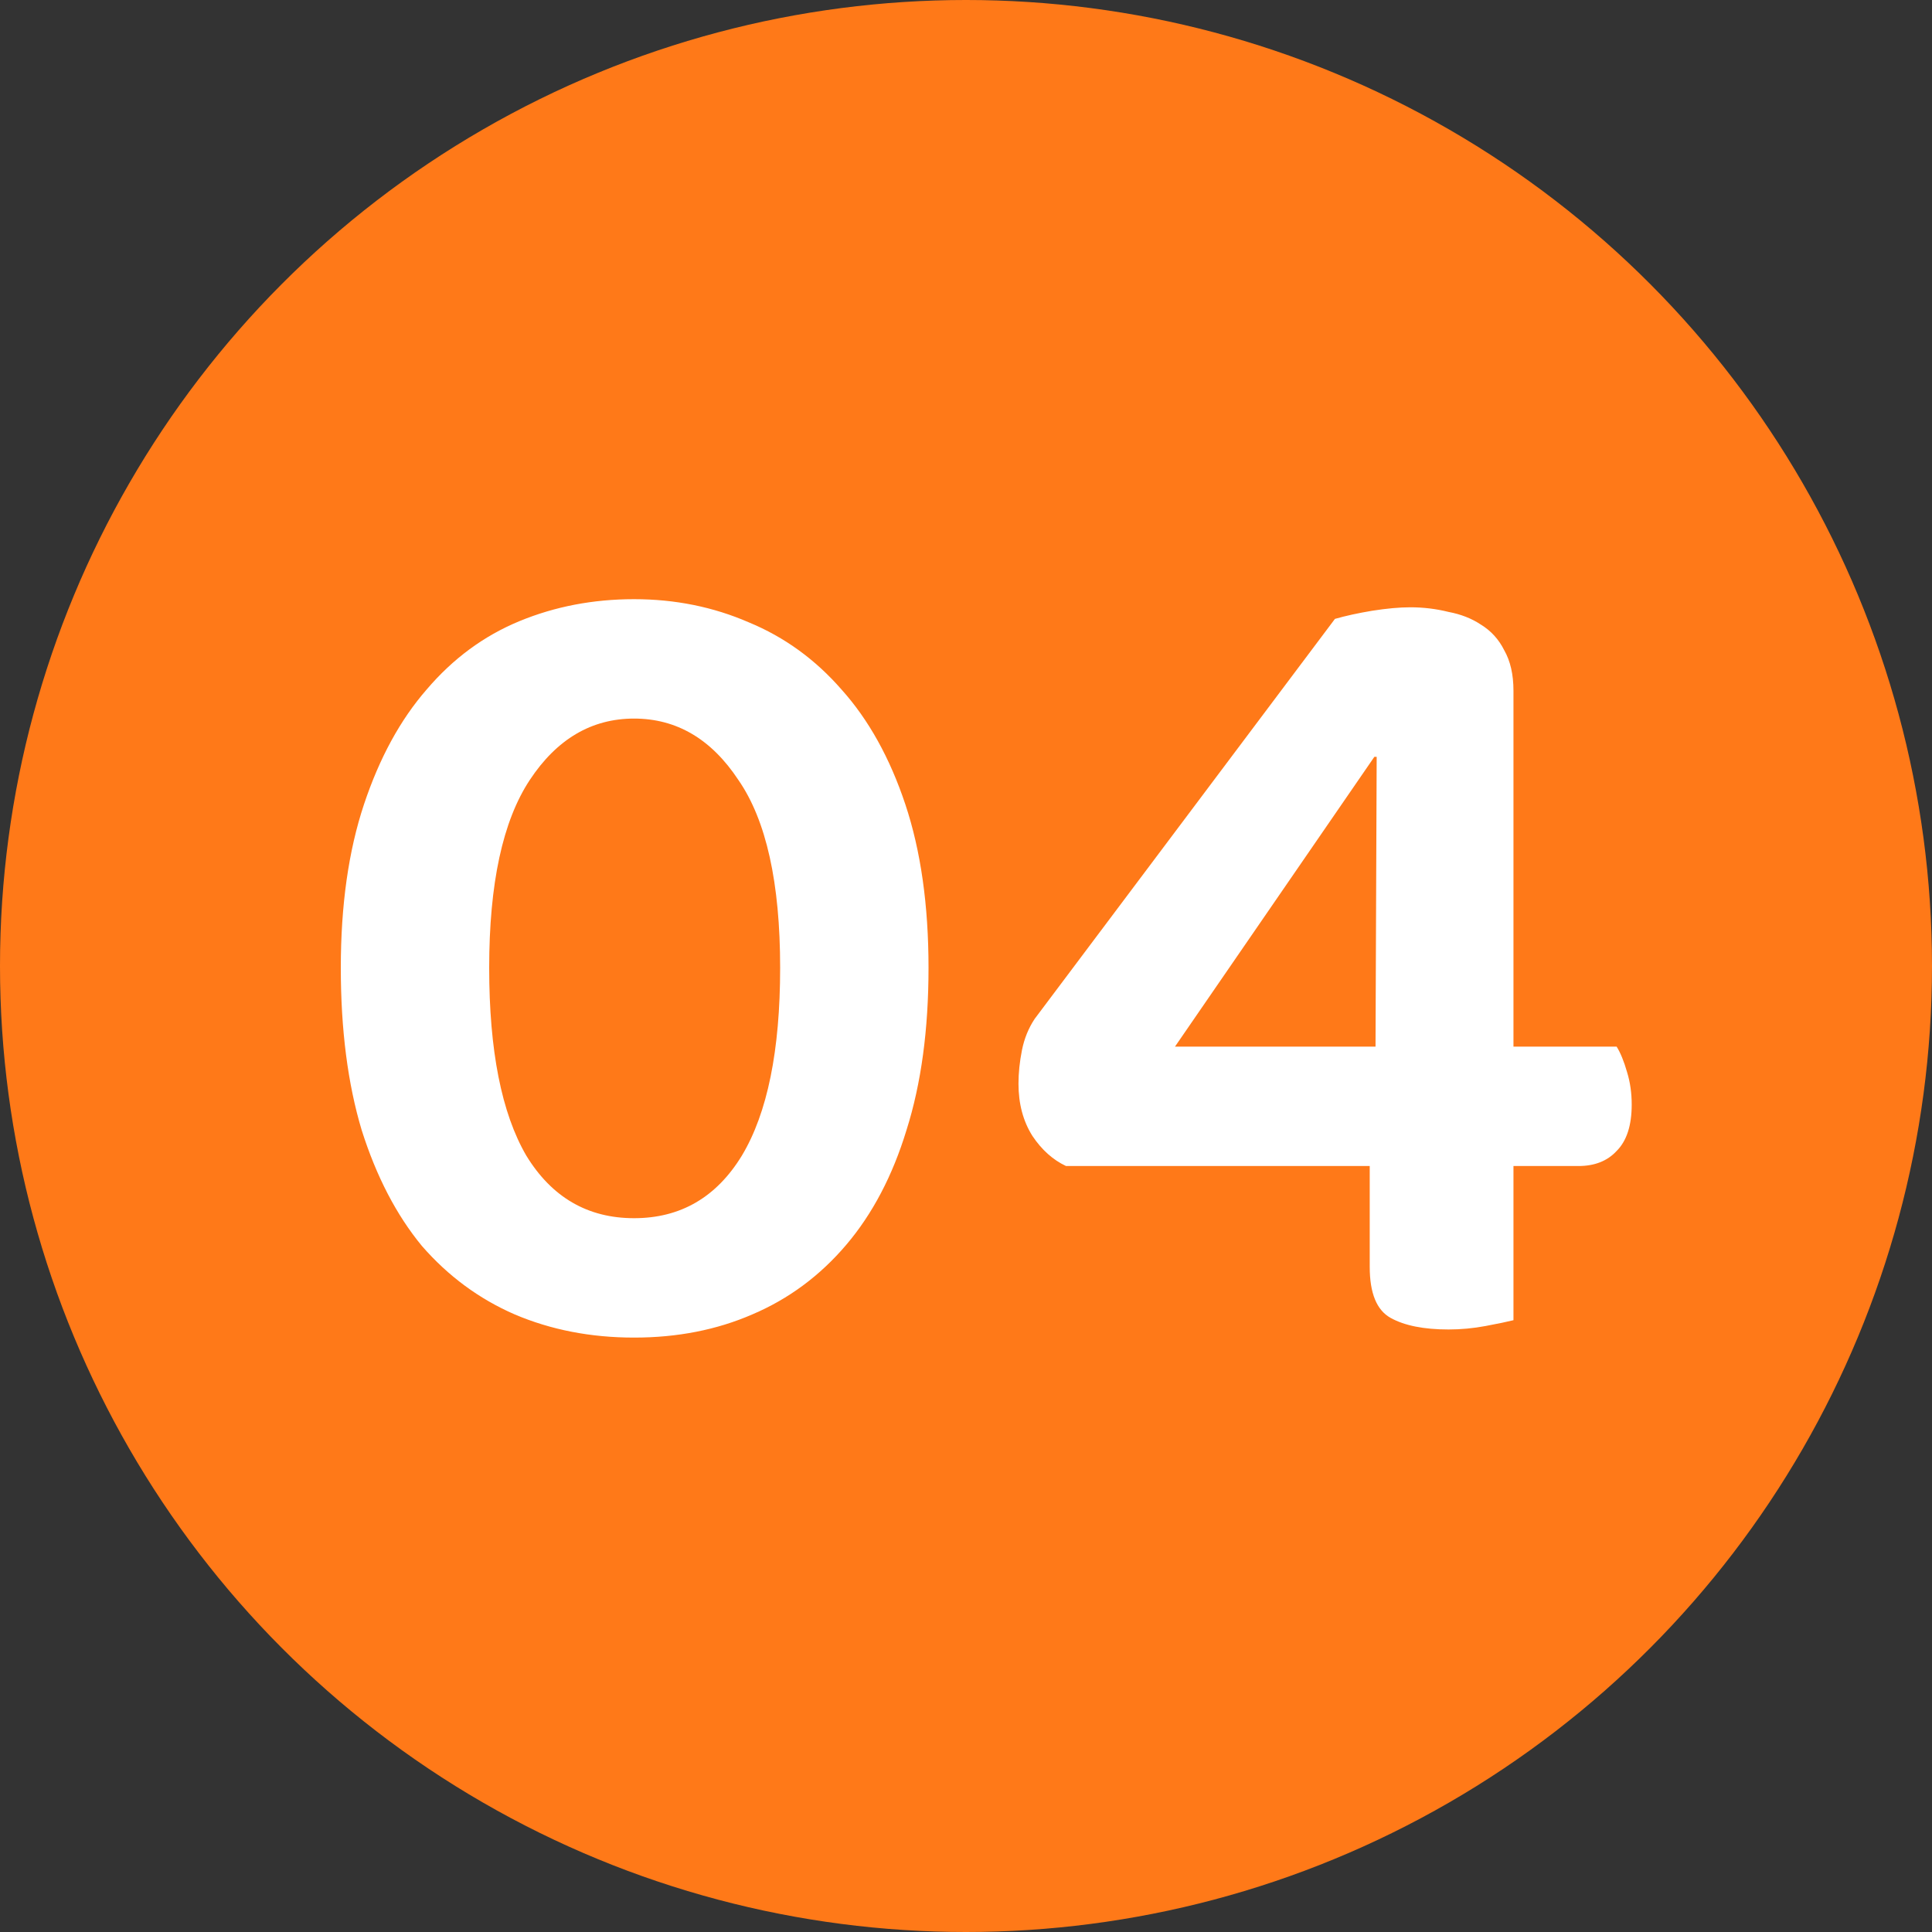
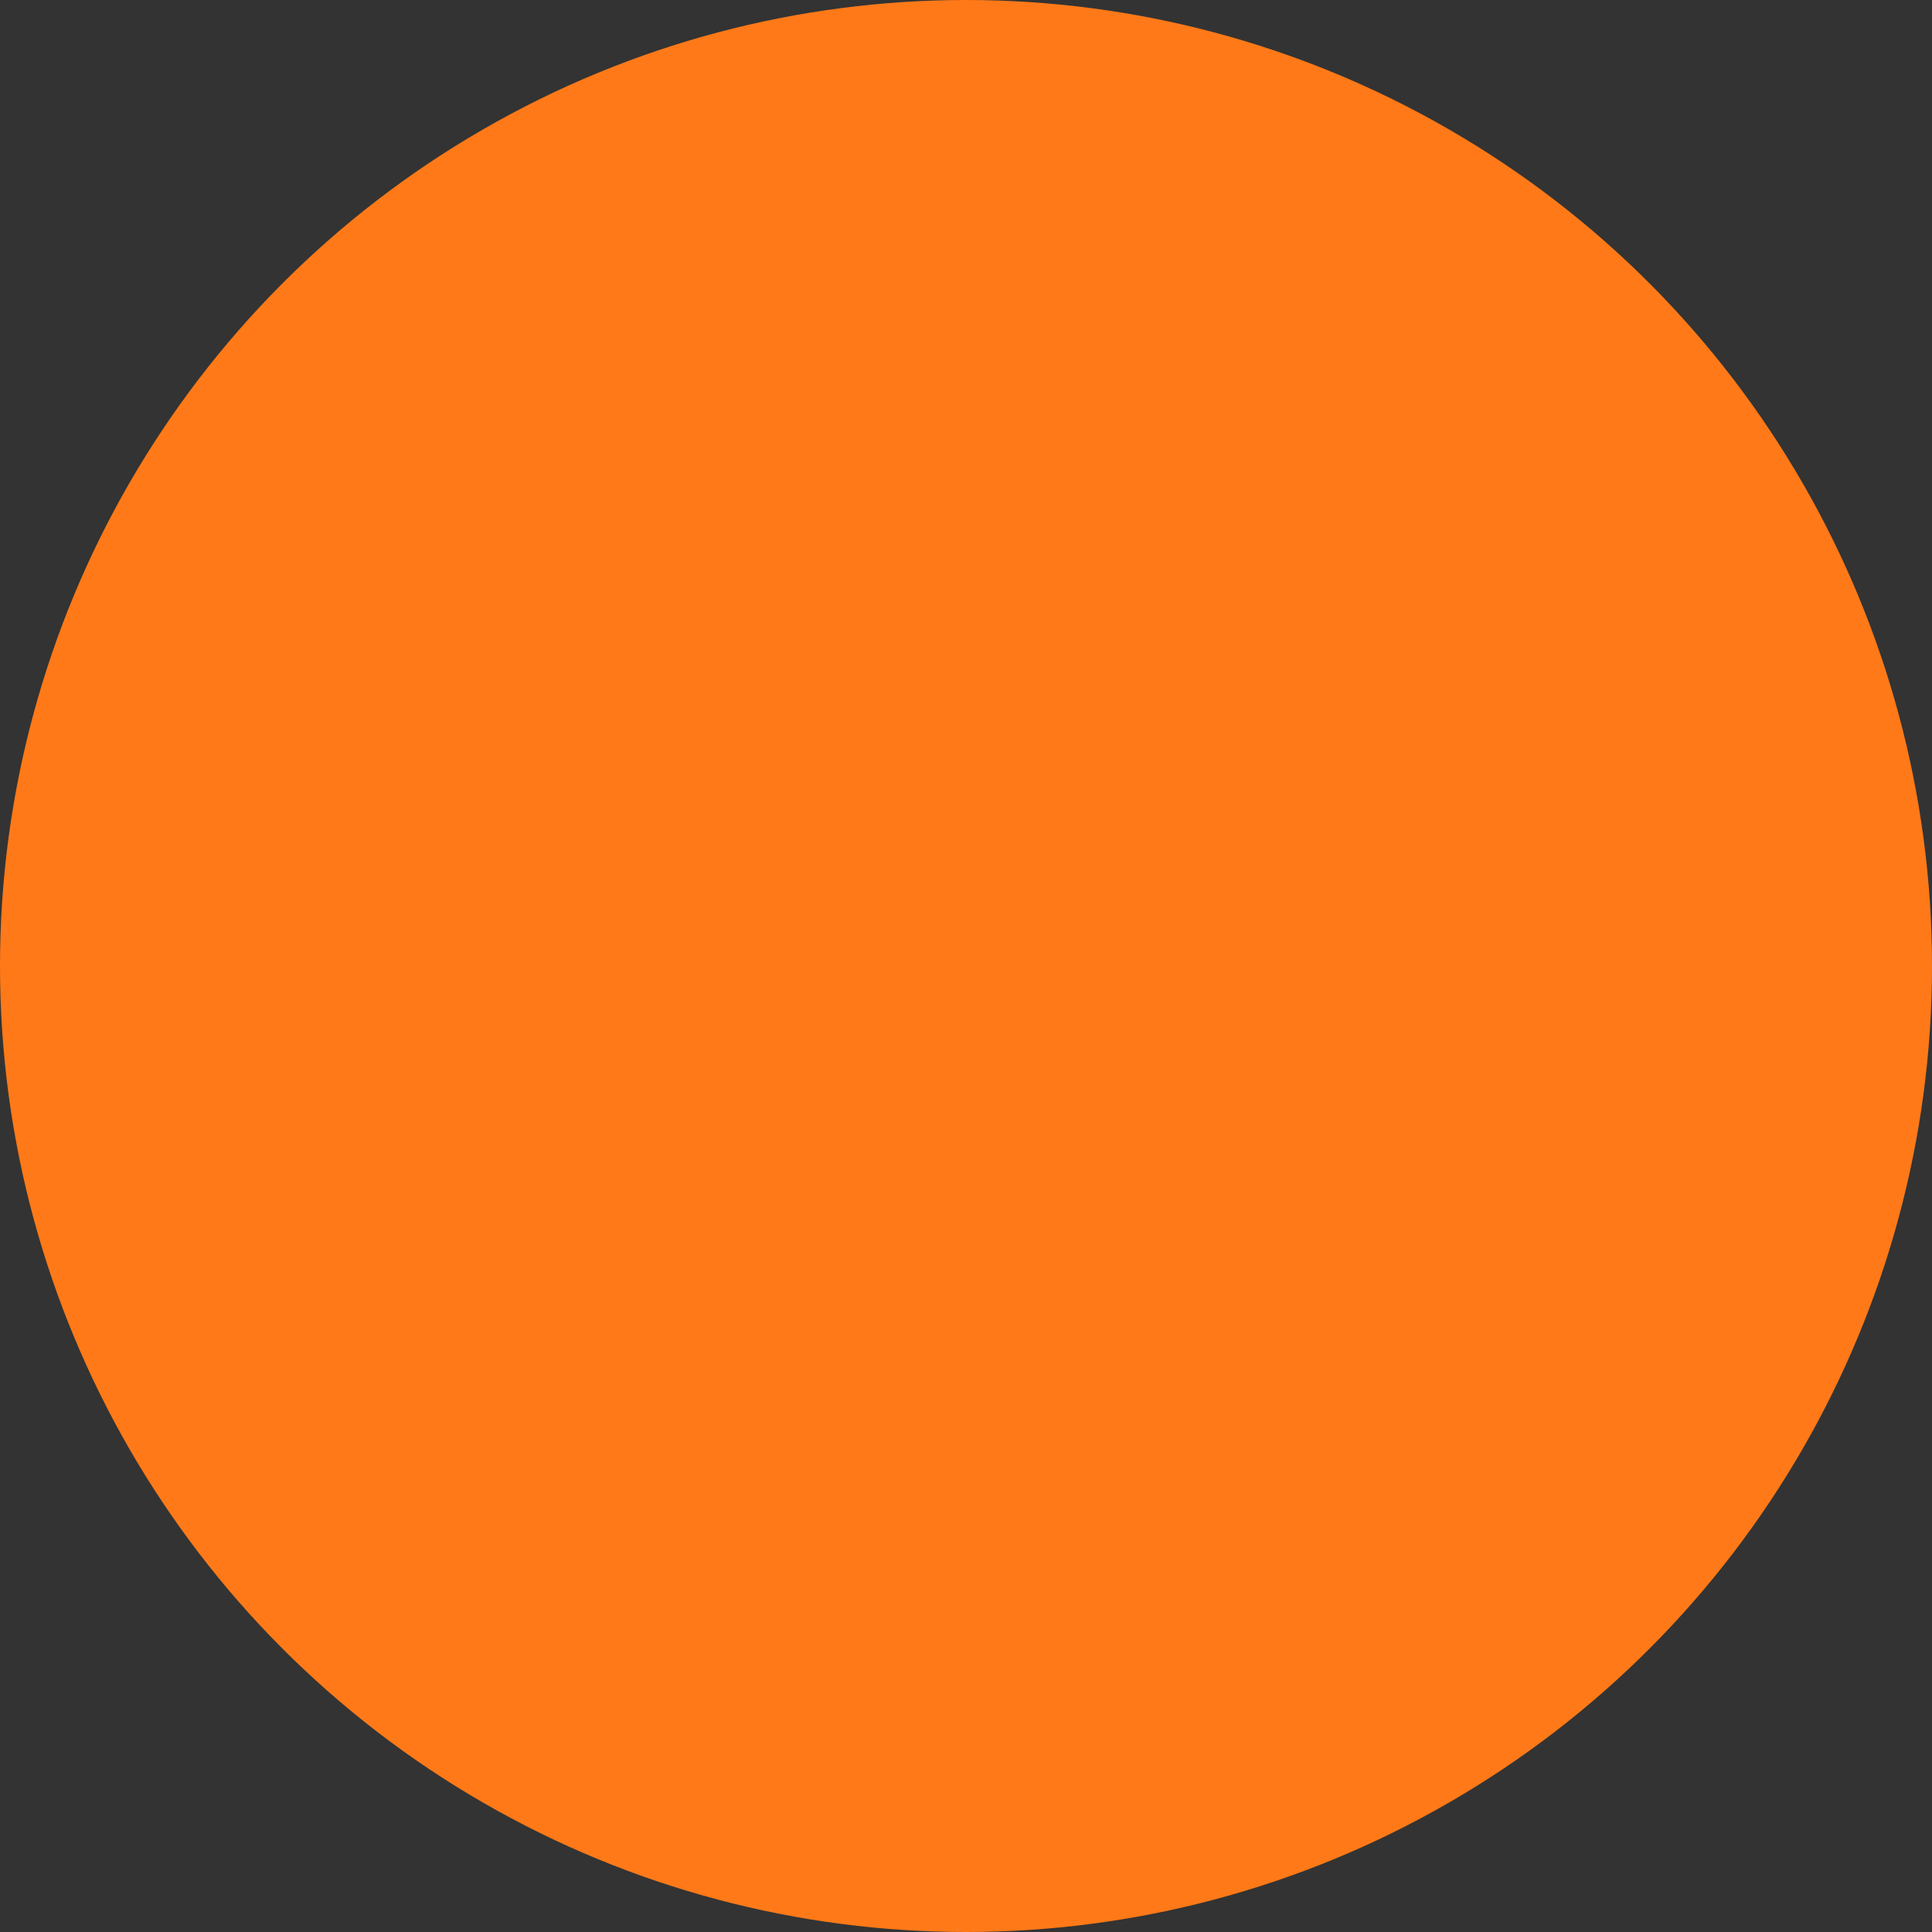
<svg xmlns="http://www.w3.org/2000/svg" width="60" height="60" viewBox="0 0 60 60" fill="none">
  <rect x="0" y="0" width="60" height="60" fill="#333333" stroke="none" />
  <circle cx="30" cy="30" r="30" fill="#FF7918" />
-   <path d="M24.228 30.056C24.228 27.416 23.796 25.472 22.932 24.224C22.092 22.952 21.012 22.316 19.692 22.316C18.372 22.316 17.292 22.952 16.452 24.224C15.612 25.496 15.192 27.44 15.192 30.056C15.192 32.624 15.576 34.568 16.344 35.888C17.136 37.184 18.252 37.832 19.692 37.832C21.132 37.832 22.248 37.184 23.04 35.888C23.832 34.568 24.228 32.624 24.228 30.056ZM19.692 41.54C18.348 41.54 17.112 41.3 15.984 40.82C14.88 40.34 13.92 39.632 13.104 38.696C12.312 37.736 11.688 36.536 11.232 35.096C10.8 33.656 10.584 31.976 10.584 30.056C10.584 28.112 10.824 26.42 11.304 24.98C11.784 23.54 12.432 22.352 13.248 21.416C14.064 20.456 15.024 19.748 16.128 19.292C17.232 18.836 18.42 18.608 19.692 18.608C20.964 18.608 22.152 18.848 23.256 19.328C24.36 19.784 25.32 20.48 26.136 21.416C26.976 22.352 27.636 23.54 28.116 24.98C28.596 26.42 28.836 28.112 28.836 30.056C28.836 31.976 28.608 33.656 28.152 35.096C27.72 36.512 27.096 37.7 26.28 38.66C25.464 39.62 24.492 40.34 23.364 40.82C22.26 41.3 21.036 41.54 19.692 41.54ZM41.458 19.22C41.794 19.124 42.178 19.04 42.61 18.968C43.066 18.896 43.462 18.86 43.798 18.86C44.206 18.86 44.602 18.908 44.986 19.004C45.37 19.076 45.706 19.208 45.994 19.4C46.306 19.592 46.546 19.856 46.714 20.192C46.906 20.528 47.002 20.948 47.002 21.452V32.504H50.206C50.326 32.696 50.434 32.96 50.53 33.296C50.626 33.608 50.674 33.944 50.674 34.304C50.674 34.952 50.518 35.432 50.206 35.744C49.918 36.056 49.522 36.212 49.018 36.212H47.002V41C46.81 41.048 46.522 41.108 46.138 41.18C45.754 41.252 45.37 41.288 44.986 41.288C44.218 41.288 43.618 41.168 43.186 40.928C42.754 40.688 42.538 40.16 42.538 39.344V36.212H33.106C32.698 36.02 32.35 35.708 32.062 35.276C31.774 34.82 31.63 34.28 31.63 33.656C31.63 33.32 31.666 32.972 31.738 32.612C31.81 32.252 31.942 31.928 32.134 31.64L41.458 19.22ZM42.754 23.504H42.682L36.49 32.504H42.718L42.754 23.504Z" fill="white" />
</svg>